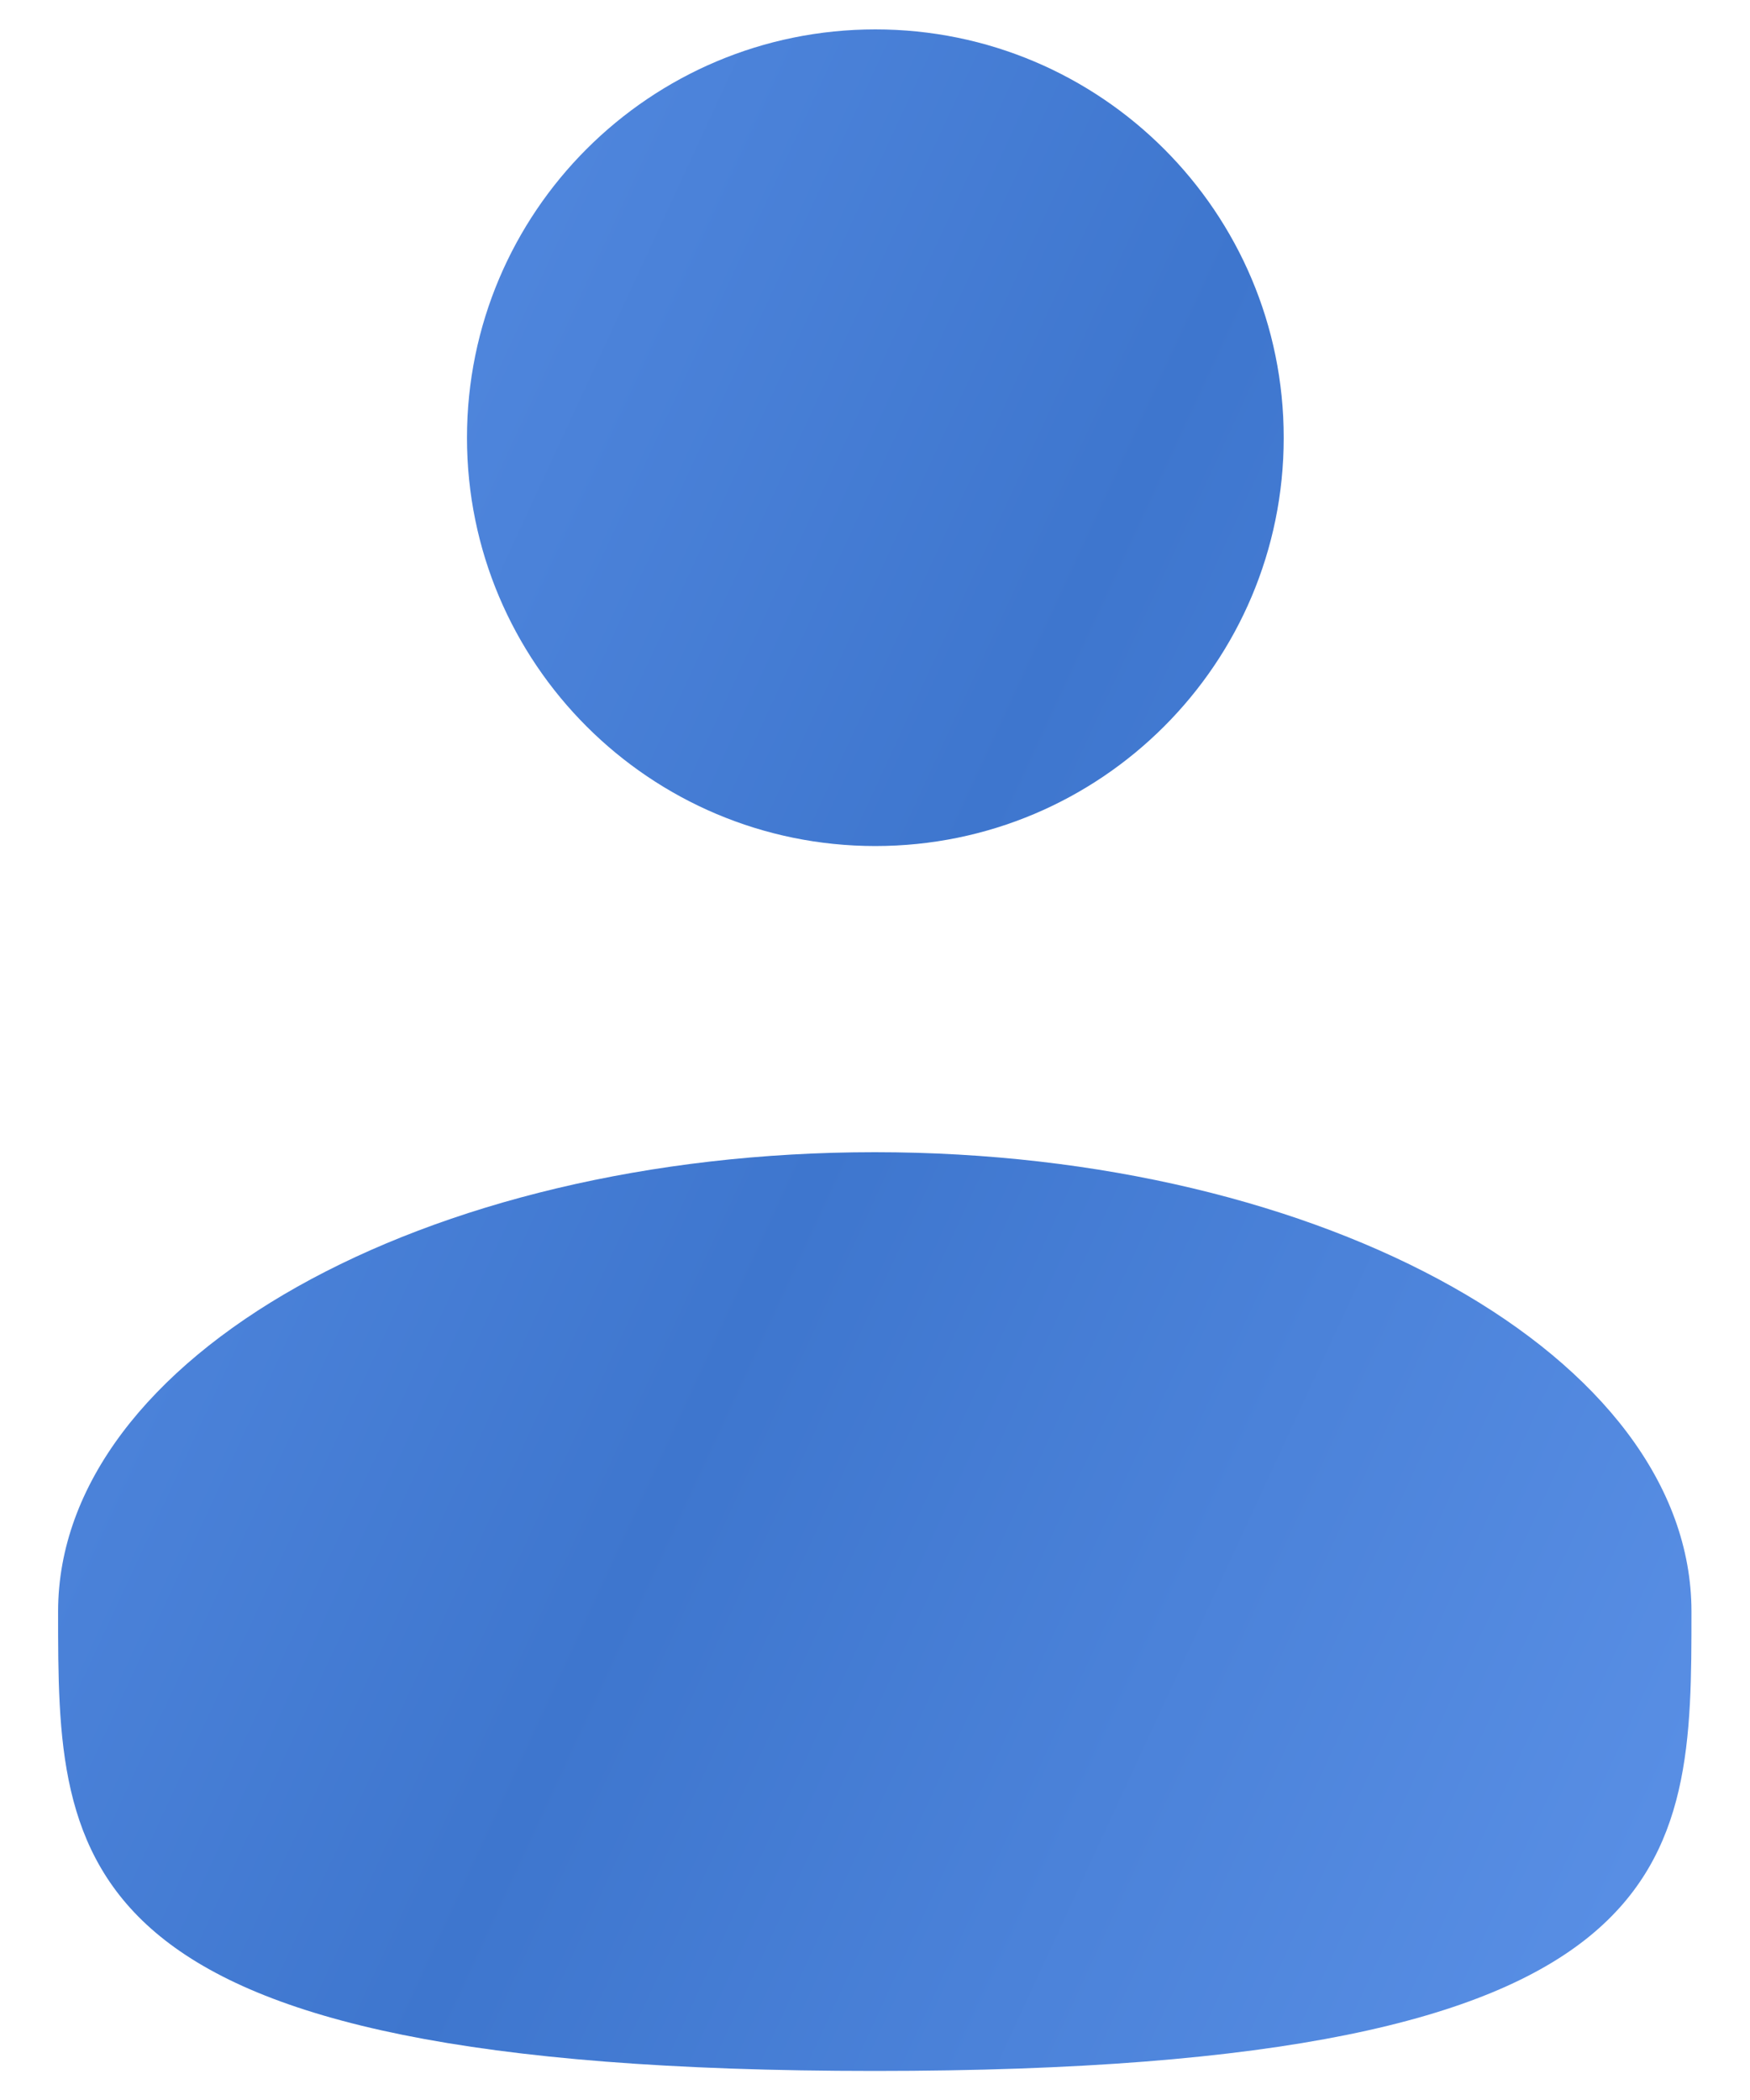
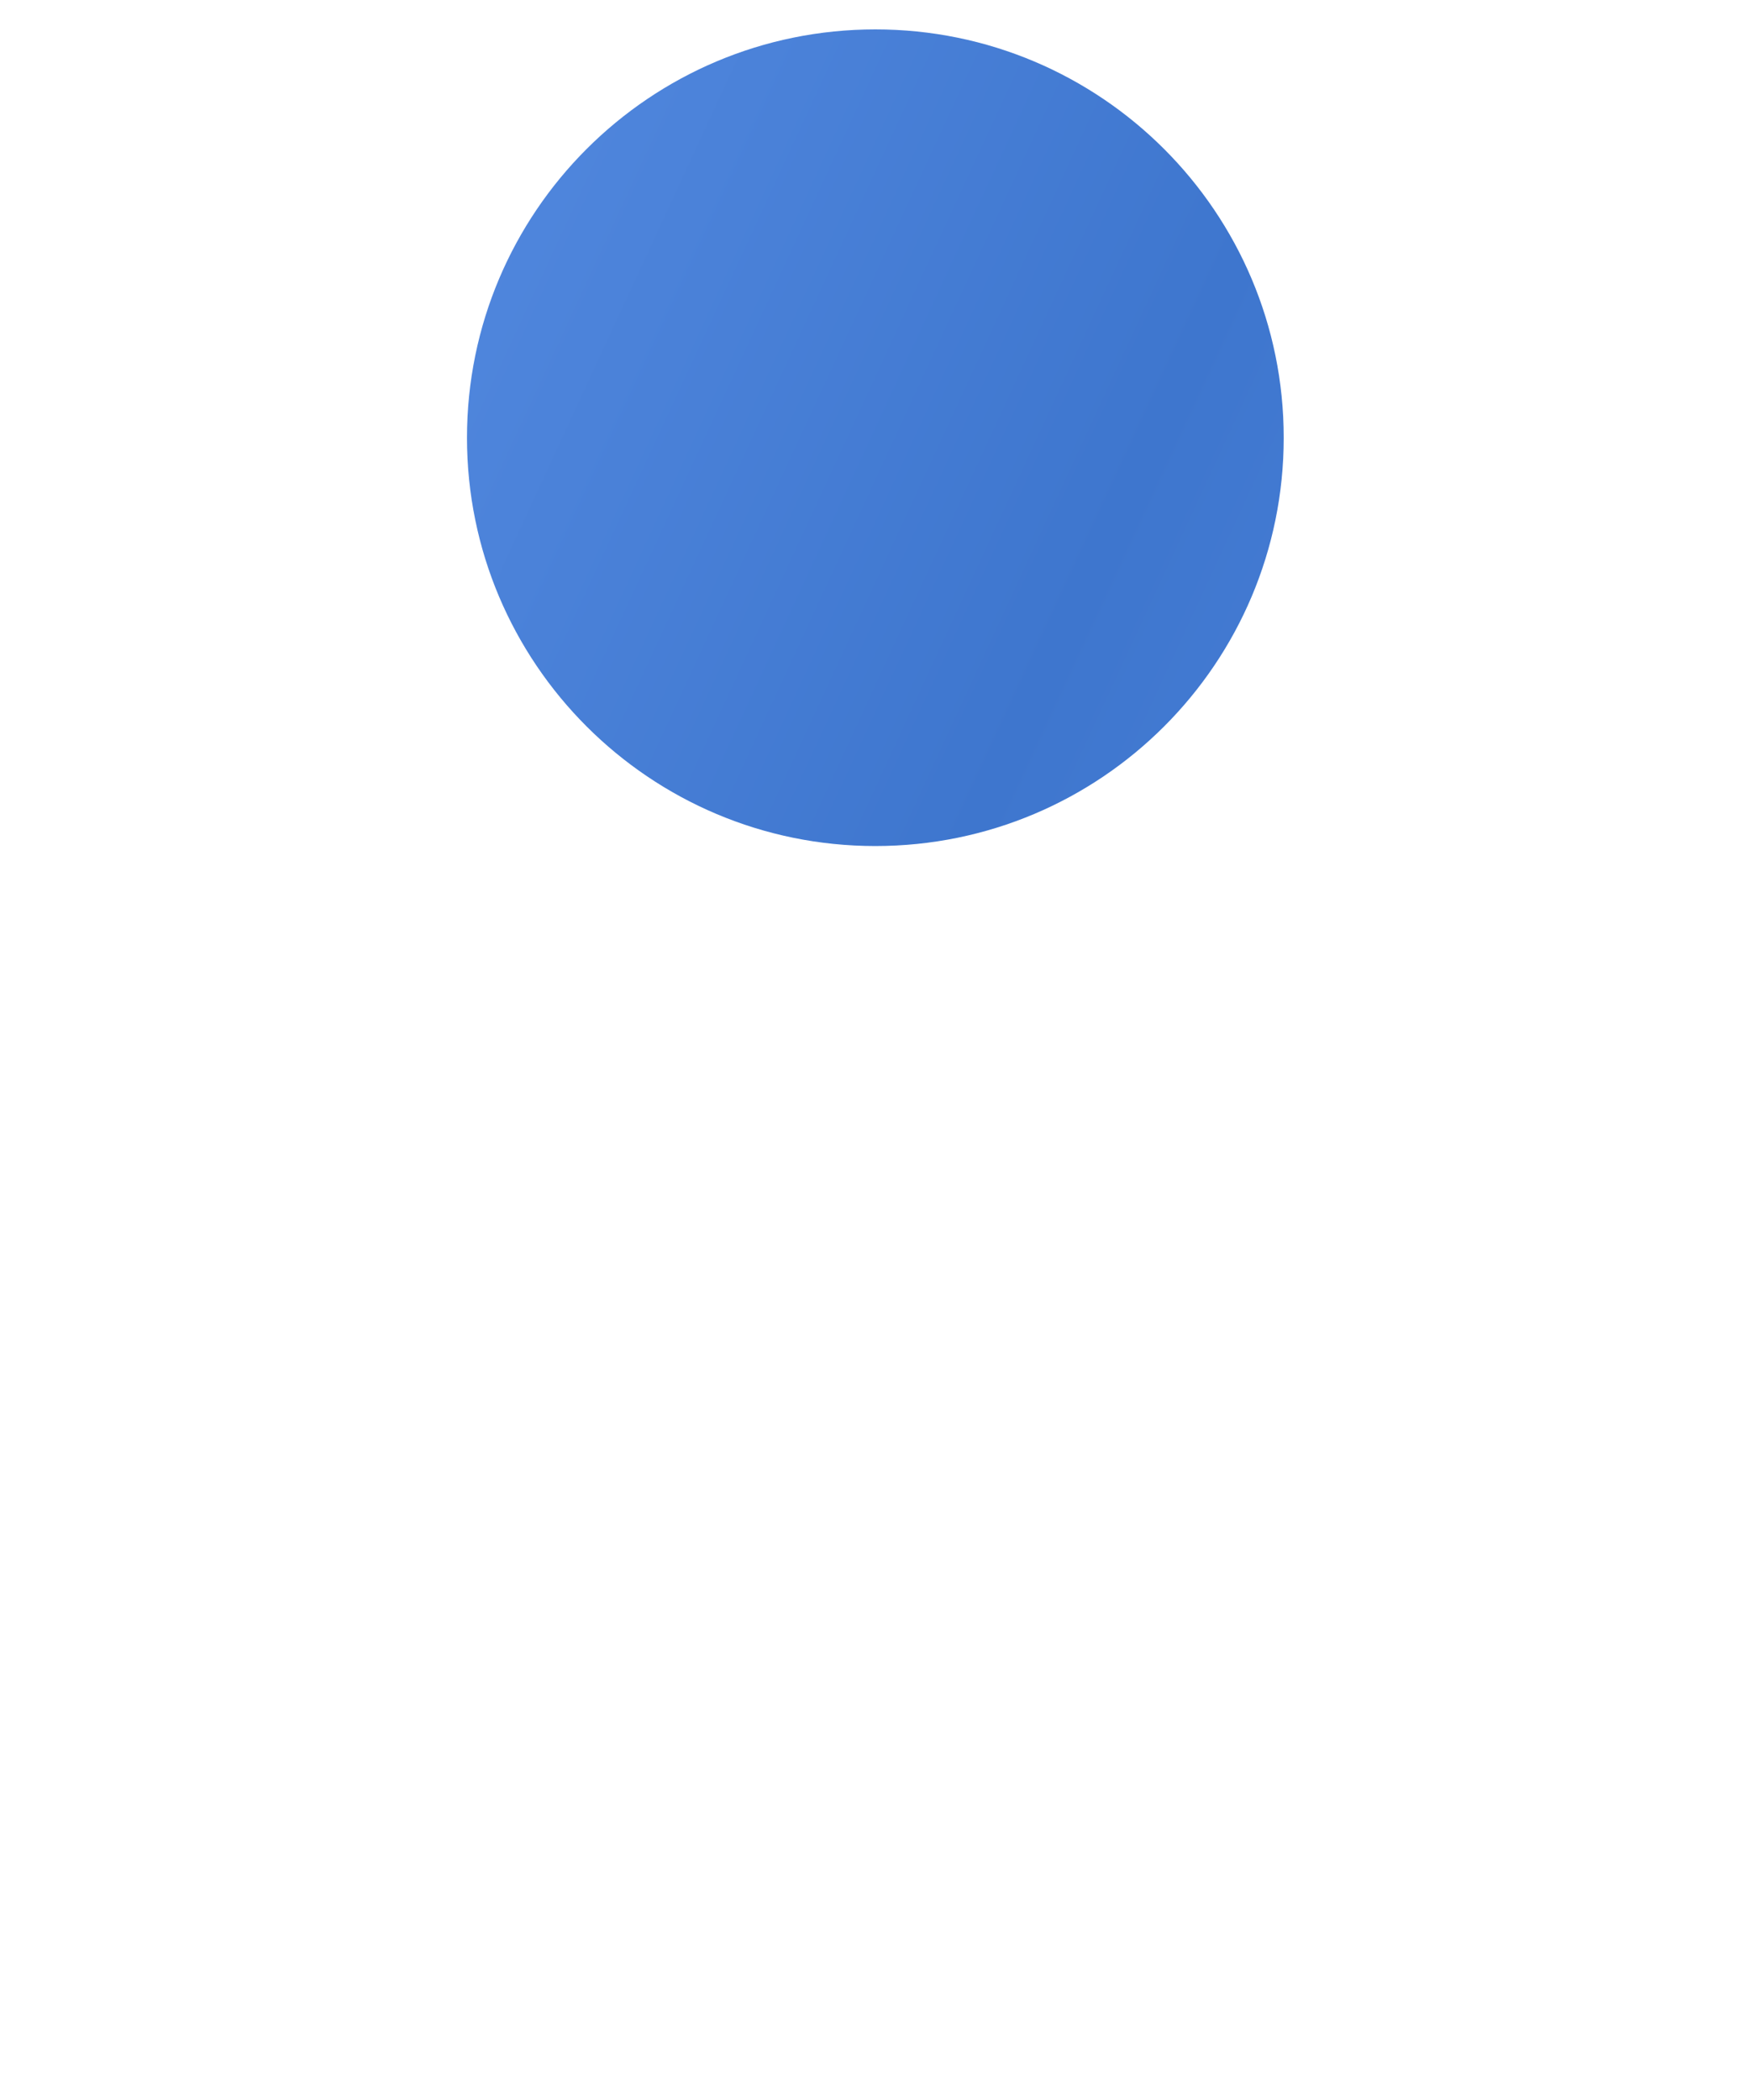
<svg xmlns="http://www.w3.org/2000/svg" width="20" height="24" viewBox="0 0 20 24" fill="none">
  <path d="M10.004 9.669C12.581 9.669 14.671 7.58 14.671 5.003C14.671 2.425 12.581 0.336 10.004 0.336C7.427 0.336 5.337 2.425 5.337 5.003C5.337 7.58 7.427 9.669 10.004 9.669Z" fill="url(#paint0_linear_7_108)" />
-   <path d="M19.331 18.418C19.331 21.317 19.331 23.668 9.997 23.668C0.664 23.668 0.664 21.317 0.664 18.418C0.664 15.518 4.843 13.168 9.997 13.168C15.152 13.168 19.331 15.518 19.331 18.418Z" fill="url(#paint1_linear_7_108)" />
  <defs>
    <linearGradient id="paint0_linear_7_108" x1="-2.856" y1="-3.674" x2="30.224" y2="11.621" gradientUnits="userSpaceOnUse">
      <stop stop-color="#669BF0" />
      <stop offset="0.5" stop-color="#3E76CE" />
      <stop offset="1" stop-color="#669BF0" />
    </linearGradient>
    <linearGradient id="paint1_linear_7_108" x1="-2.856" y1="-3.674" x2="30.224" y2="11.621" gradientUnits="userSpaceOnUse">
      <stop stop-color="#669BF0" />
      <stop offset="0.5" stop-color="#3E76CE" />
      <stop offset="1" stop-color="#669BF0" />
    </linearGradient>
  </defs>
</svg>